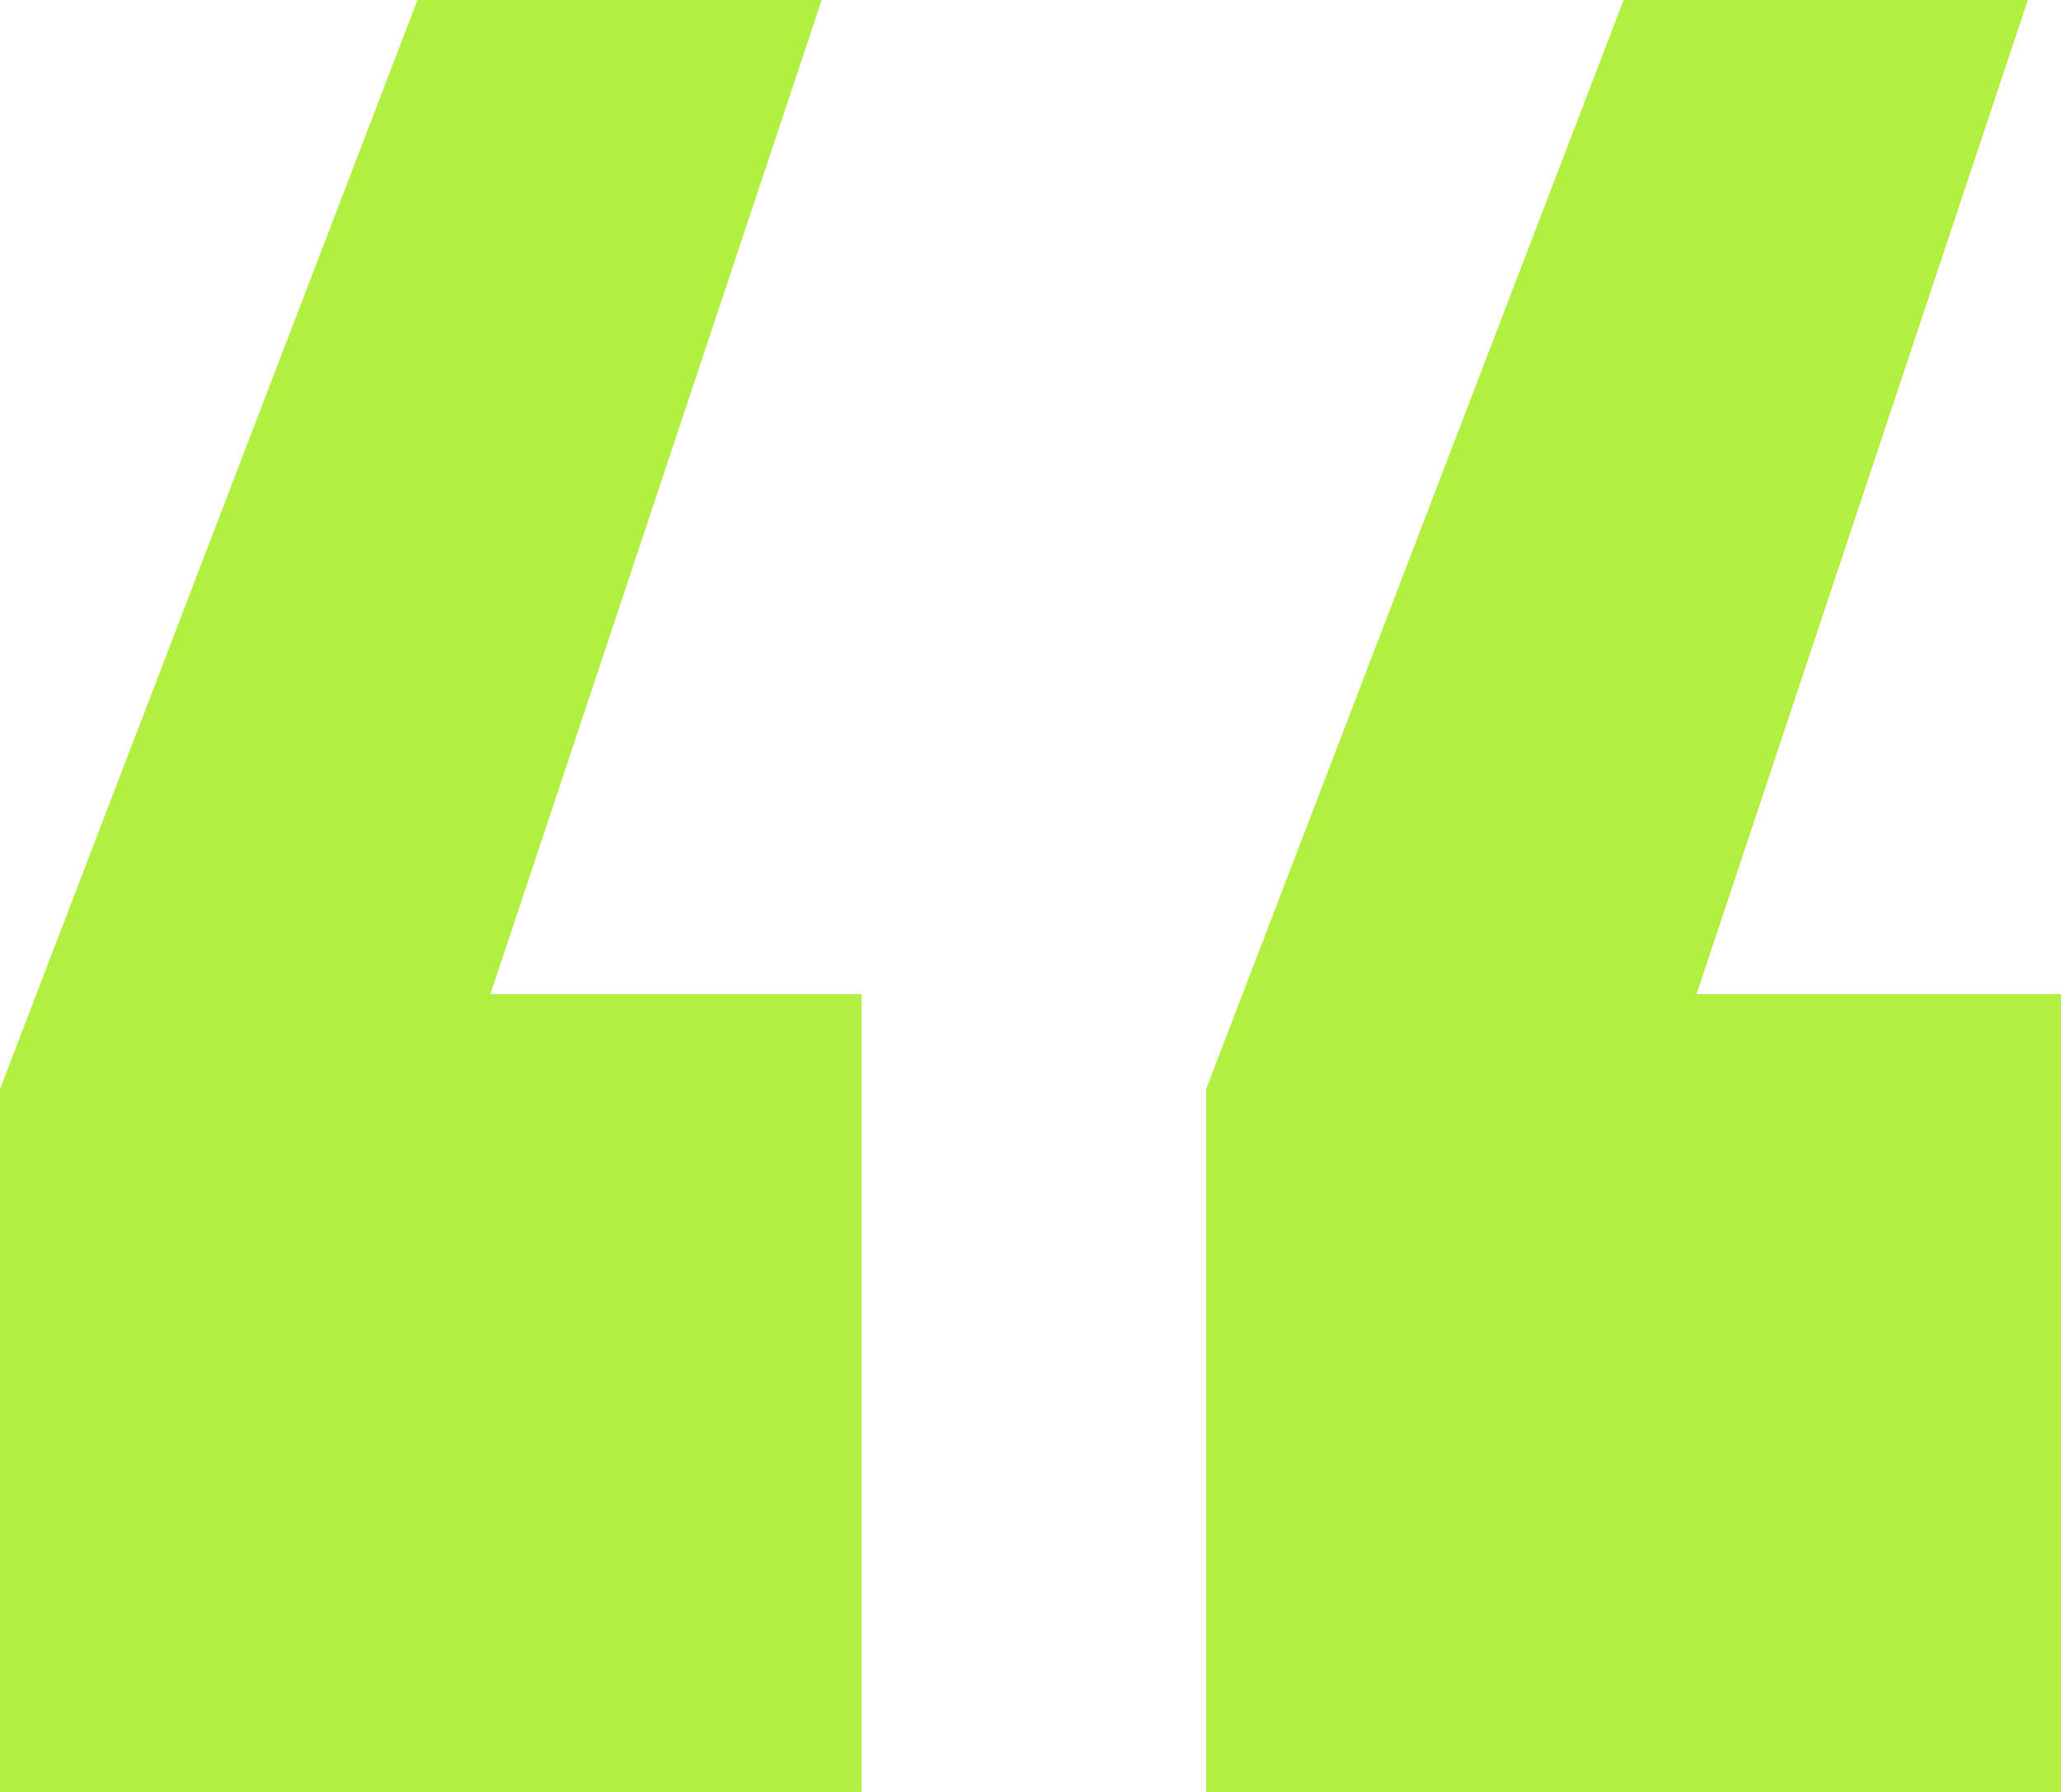
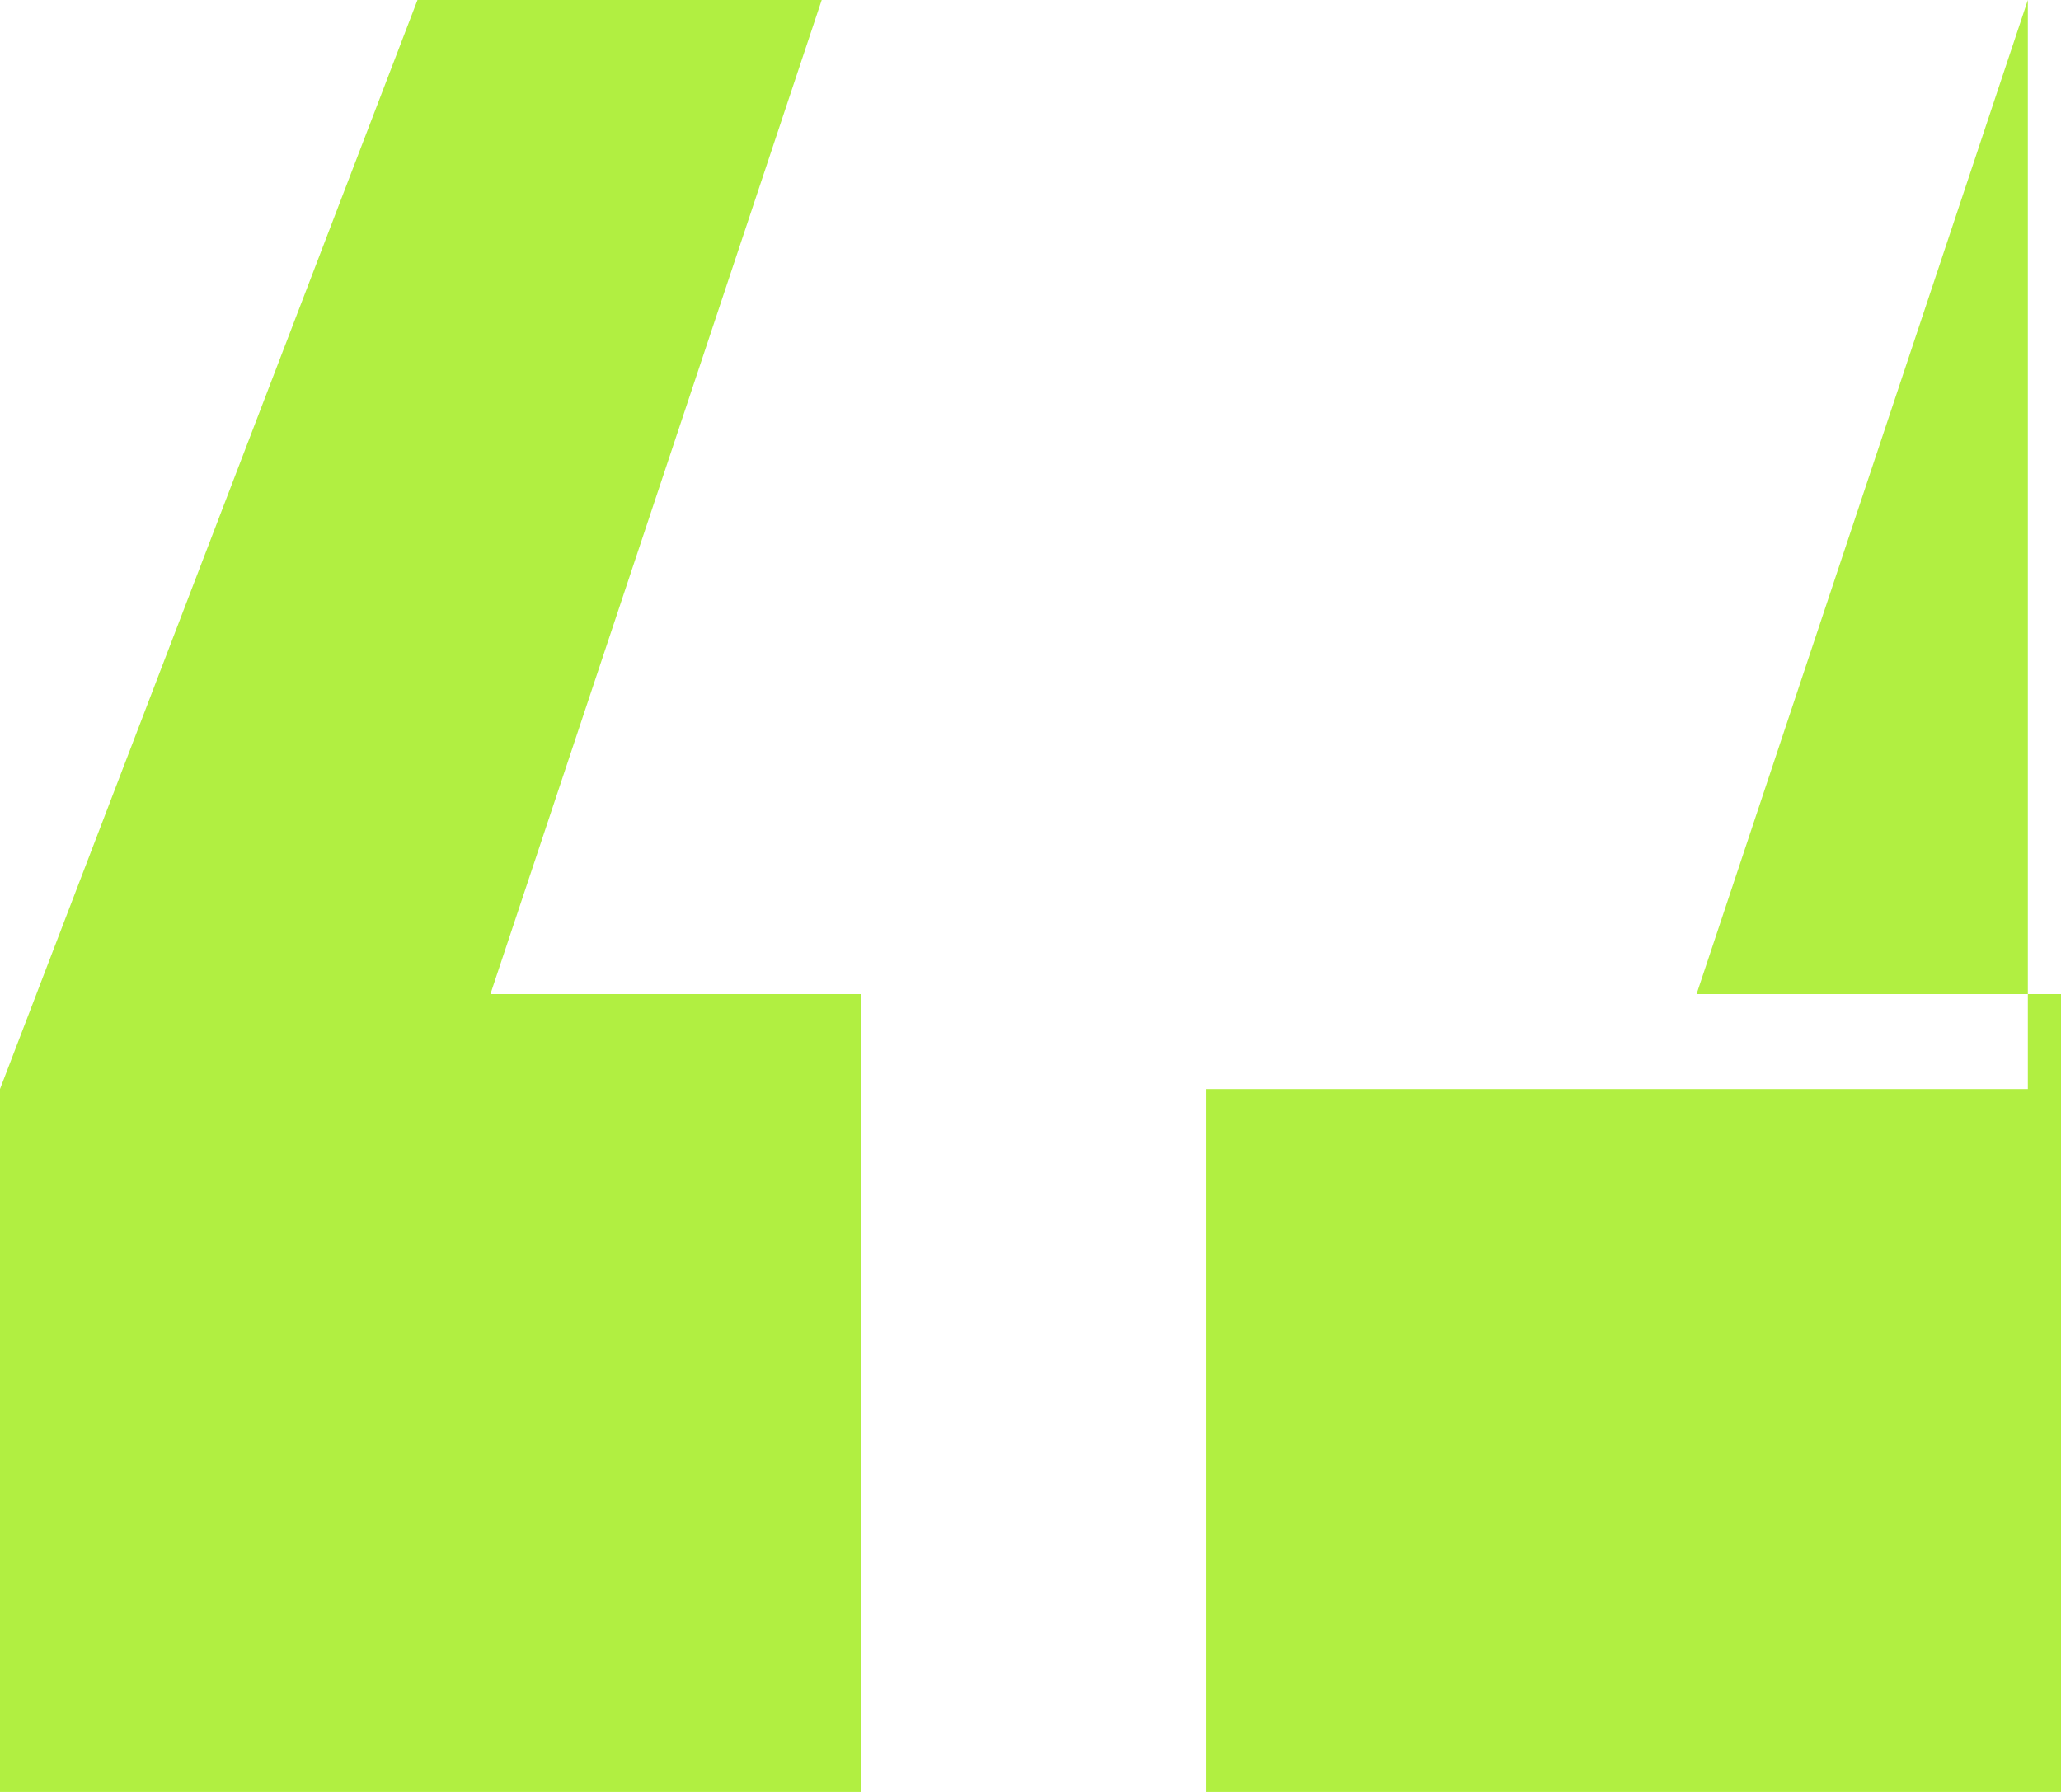
<svg xmlns="http://www.w3.org/2000/svg" width="23" height="20" viewBox="0 0 23 20" fill="none">
-   <path d="M9.17 0L5.473 11.095H9.614V20H0V12.155L4.659 0H9.17ZM22.63 0L18.933 11.095H23V20H13.46V12.155L18.119 0H22.63Z" fill="#B1EF41" />
+   <path d="M9.17 0L5.473 11.095H9.614V20H0V12.155L4.659 0H9.17ZM22.63 0L18.933 11.095H23V20H13.46V12.155H22.63Z" fill="#B1EF41" />
</svg>